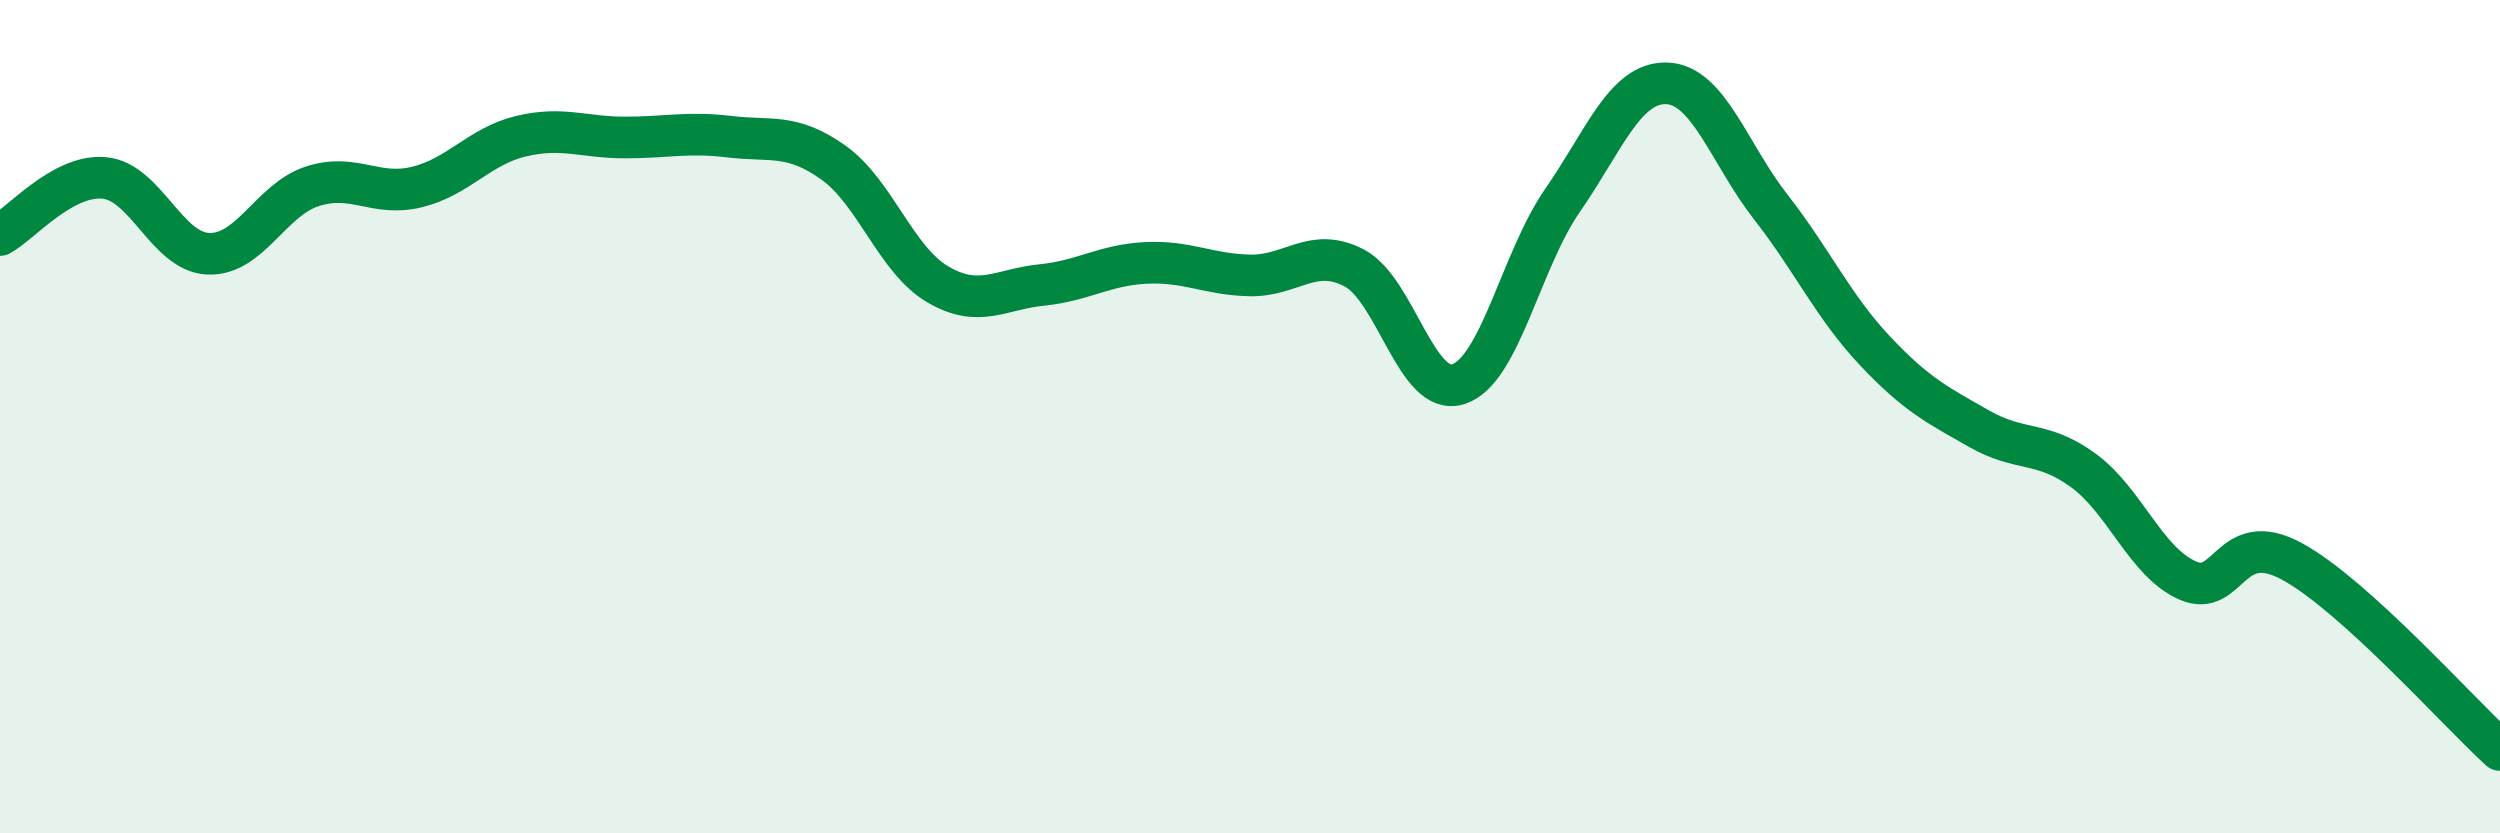
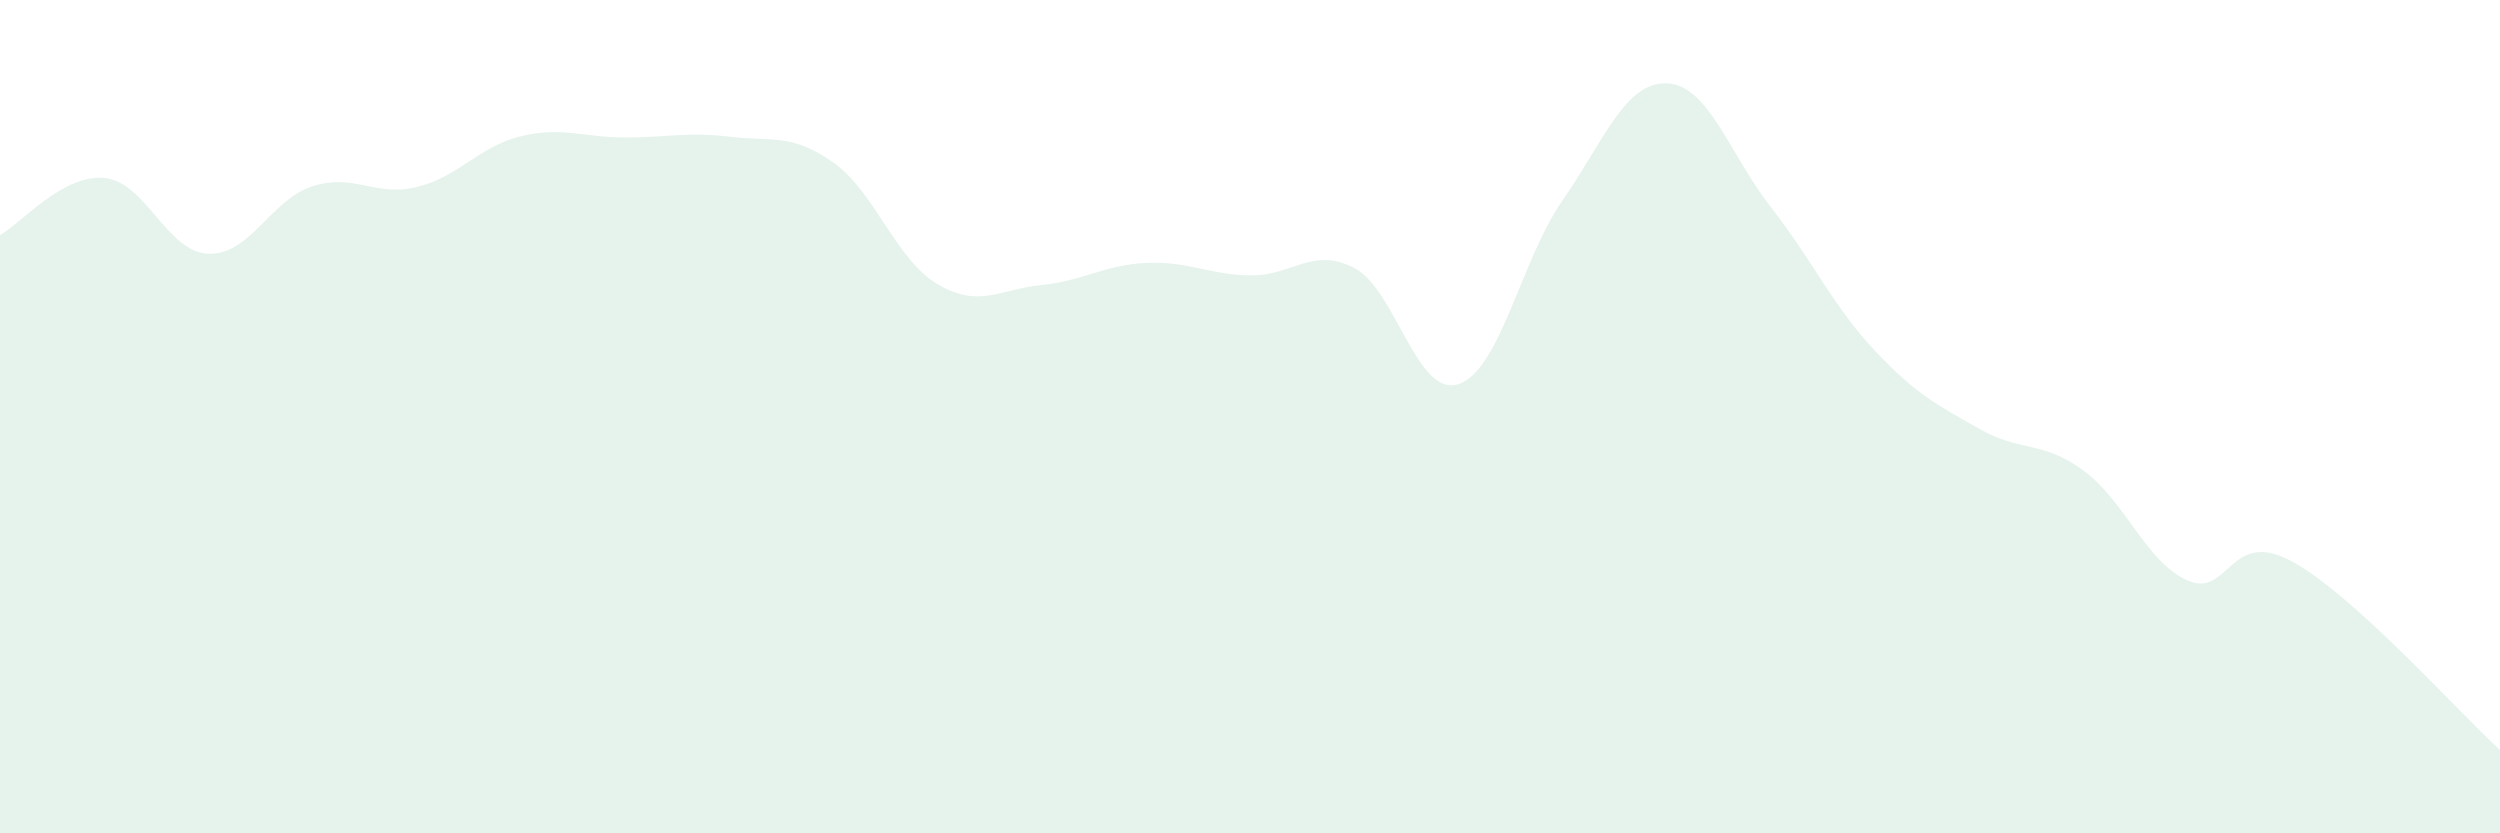
<svg xmlns="http://www.w3.org/2000/svg" width="60" height="20" viewBox="0 0 60 20">
  <path d="M 0,5.64 C 0.5,5.37 1.5,4.18 2.5,4.27 C 3.5,4.36 4,6.05 5,6.09 C 6,6.13 6.5,4.79 7.5,4.47 C 8.5,4.15 9,4.73 10,4.49 C 11,4.25 11.5,3.51 12.5,3.27 C 13.5,3.03 14,3.3 15,3.3 C 16,3.3 16.5,3.16 17.5,3.28 C 18.5,3.4 19,3.19 20,3.9 C 21,4.61 21.5,6.23 22.5,6.82 C 23.5,7.41 24,6.94 25,6.84 C 26,6.74 26.5,6.36 27.5,6.31 C 28.5,6.26 29,6.59 30,6.61 C 31,6.63 31.5,5.91 32.5,6.43 C 33.5,6.95 34,9.54 35,9.22 C 36,8.9 36.5,6.25 37.5,4.81 C 38.5,3.37 39,1.97 40,2 C 41,2.03 41.5,3.69 42.5,4.97 C 43.5,6.25 44,7.36 45,8.42 C 46,9.48 46.5,9.72 47.5,10.29 C 48.5,10.86 49,10.56 50,11.29 C 51,12.02 51.5,13.49 52.5,13.93 C 53.5,14.37 53.5,12.66 55,13.47 C 56.5,14.28 59,17.09 60,18L60 20L0 20Z" fill="#008740" opacity="0.1" stroke-linecap="round" stroke-linejoin="round" />
-   <path d="M 0,5.64 C 0.5,5.37 1.5,4.18 2.5,4.27 C 3.5,4.36 4,6.05 5,6.09 C 6,6.13 6.5,4.79 7.5,4.47 C 8.5,4.15 9,4.73 10,4.49 C 11,4.25 11.5,3.51 12.5,3.27 C 13.5,3.03 14,3.3 15,3.3 C 16,3.3 16.5,3.16 17.5,3.28 C 18.5,3.4 19,3.19 20,3.9 C 21,4.61 21.5,6.23 22.5,6.82 C 23.5,7.41 24,6.94 25,6.84 C 26,6.74 26.5,6.36 27.5,6.31 C 28.5,6.26 29,6.59 30,6.61 C 31,6.63 31.5,5.91 32.5,6.43 C 33.5,6.95 34,9.54 35,9.22 C 36,8.9 36.5,6.25 37.5,4.81 C 38.5,3.37 39,1.97 40,2 C 41,2.03 41.5,3.69 42.5,4.97 C 43.5,6.25 44,7.36 45,8.42 C 46,9.48 46.5,9.72 47.5,10.29 C 48.5,10.86 49,10.56 50,11.29 C 51,12.02 51.5,13.49 52.5,13.93 C 53.5,14.37 53.5,12.66 55,13.47 C 56.5,14.28 59,17.09 60,18" stroke="#008740" stroke-width="1" fill="none" stroke-linecap="round" stroke-linejoin="round" />
</svg>